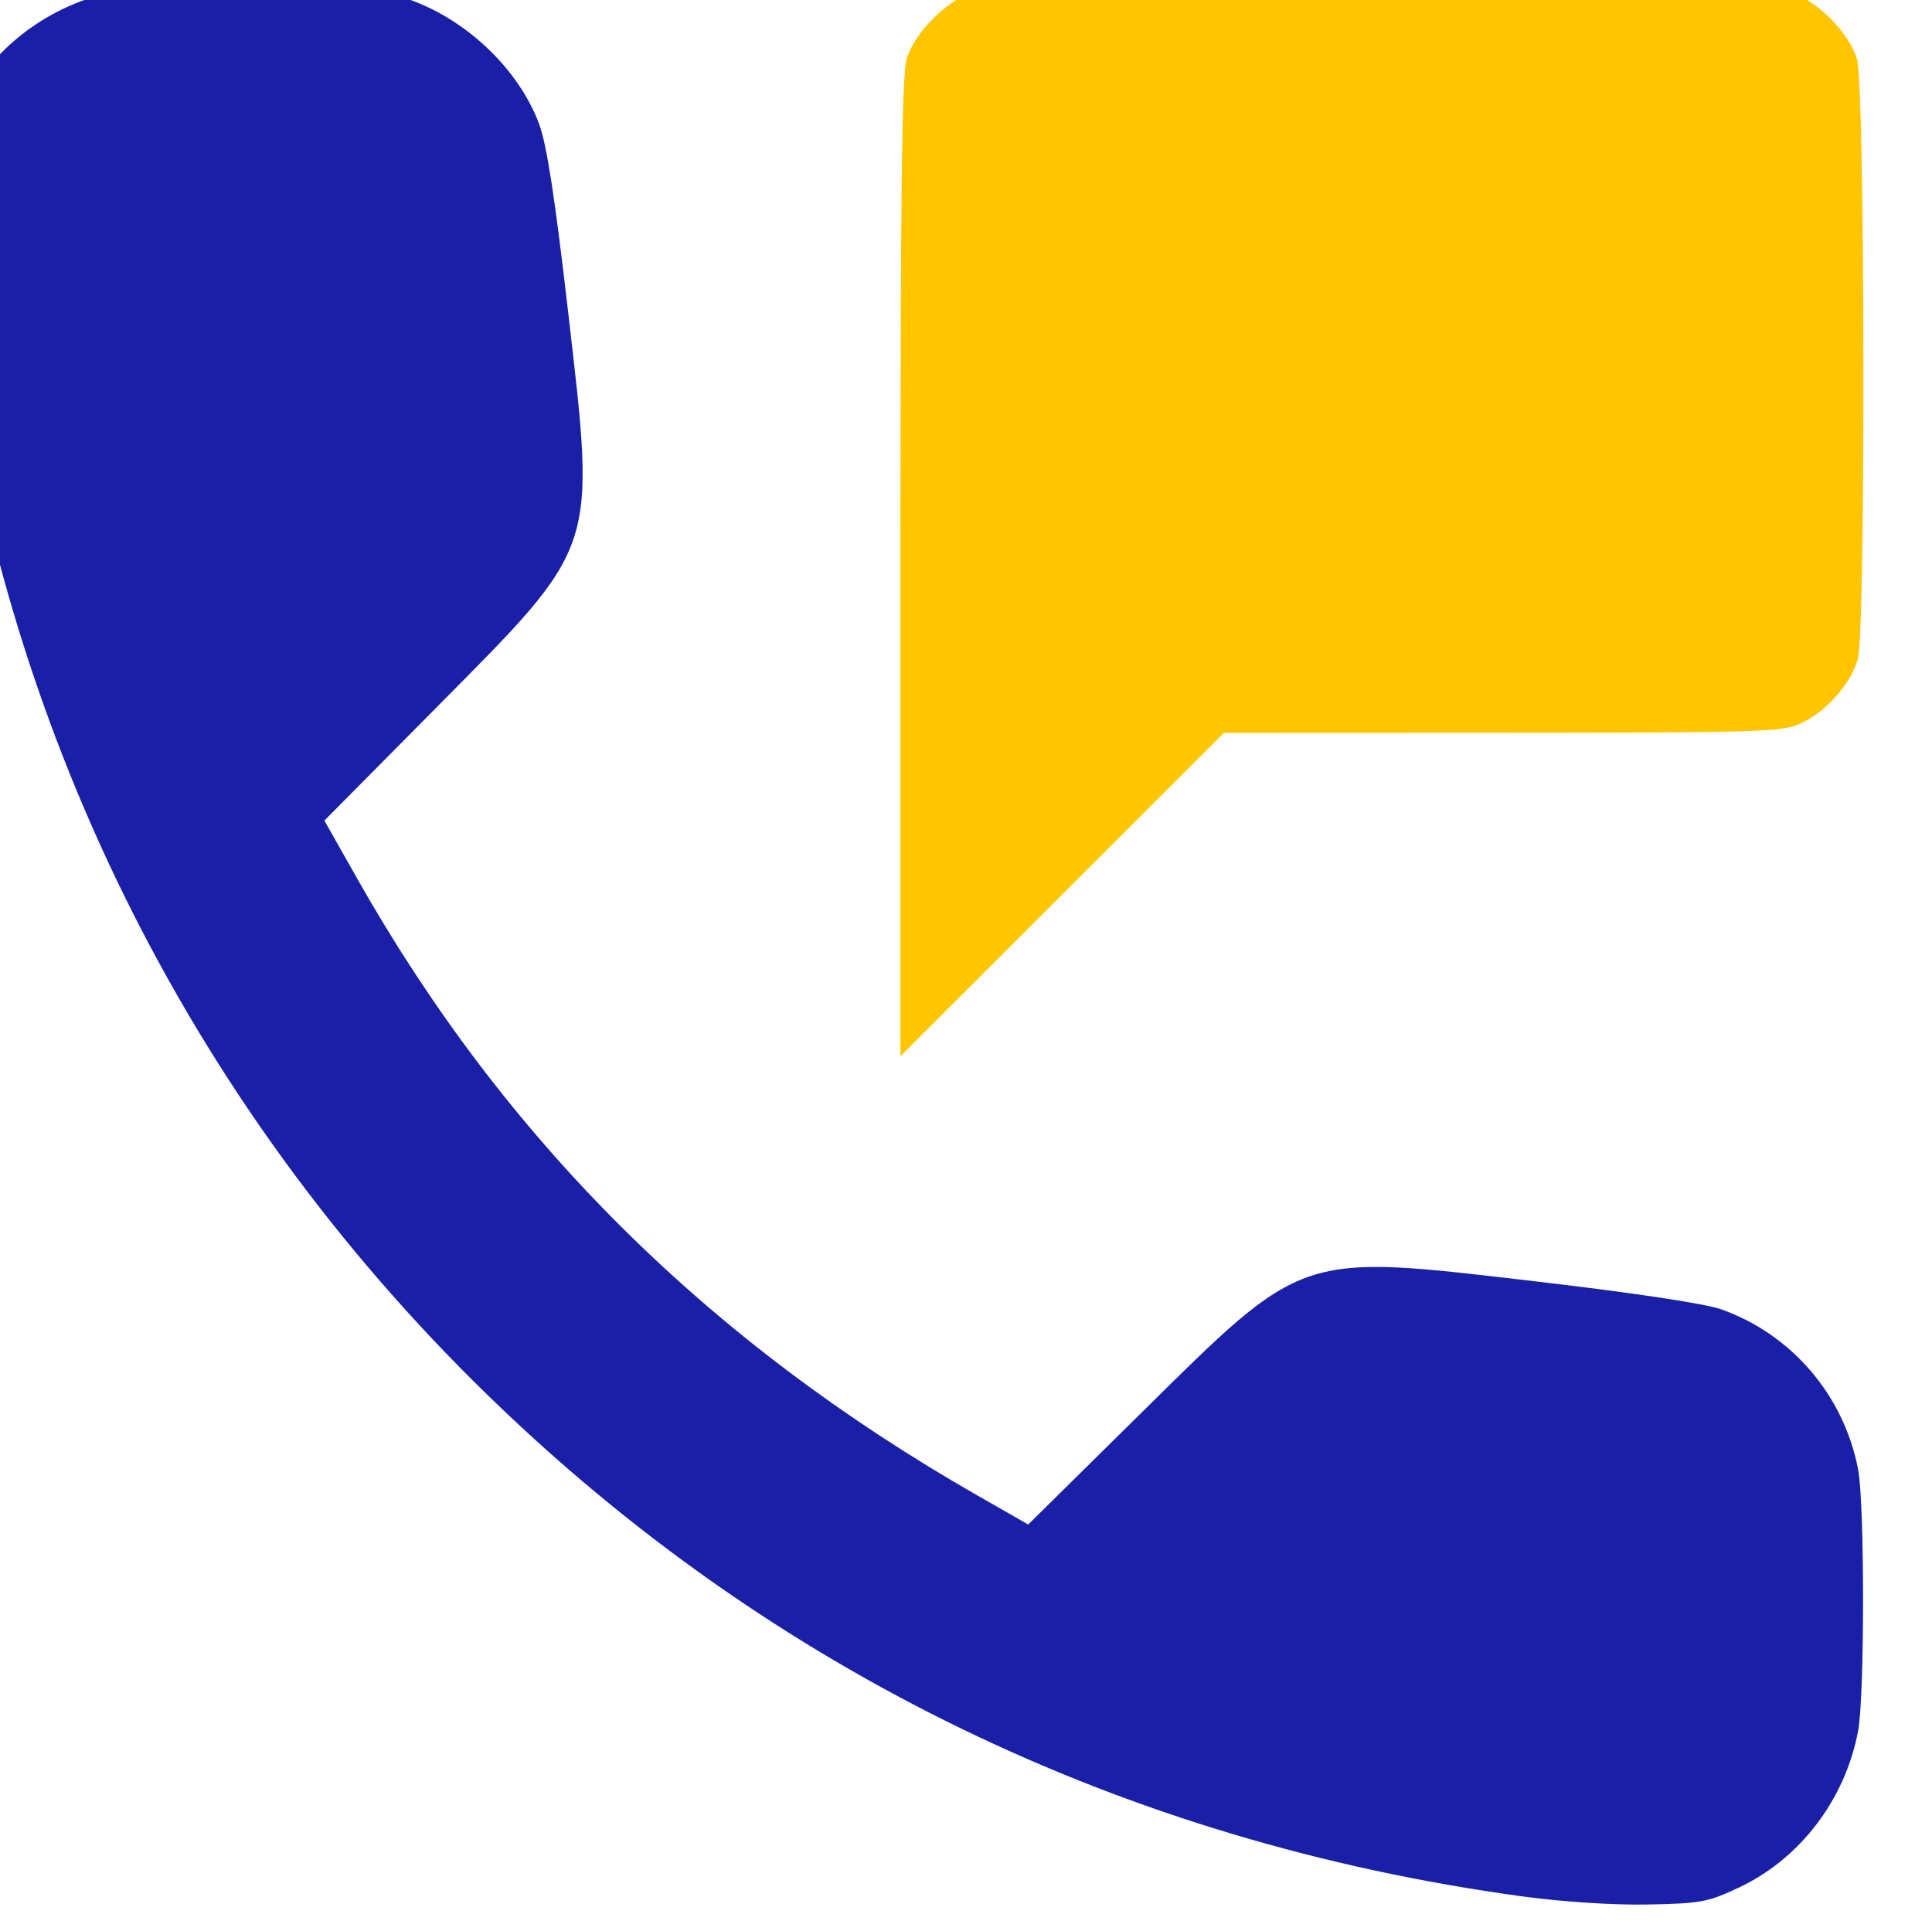
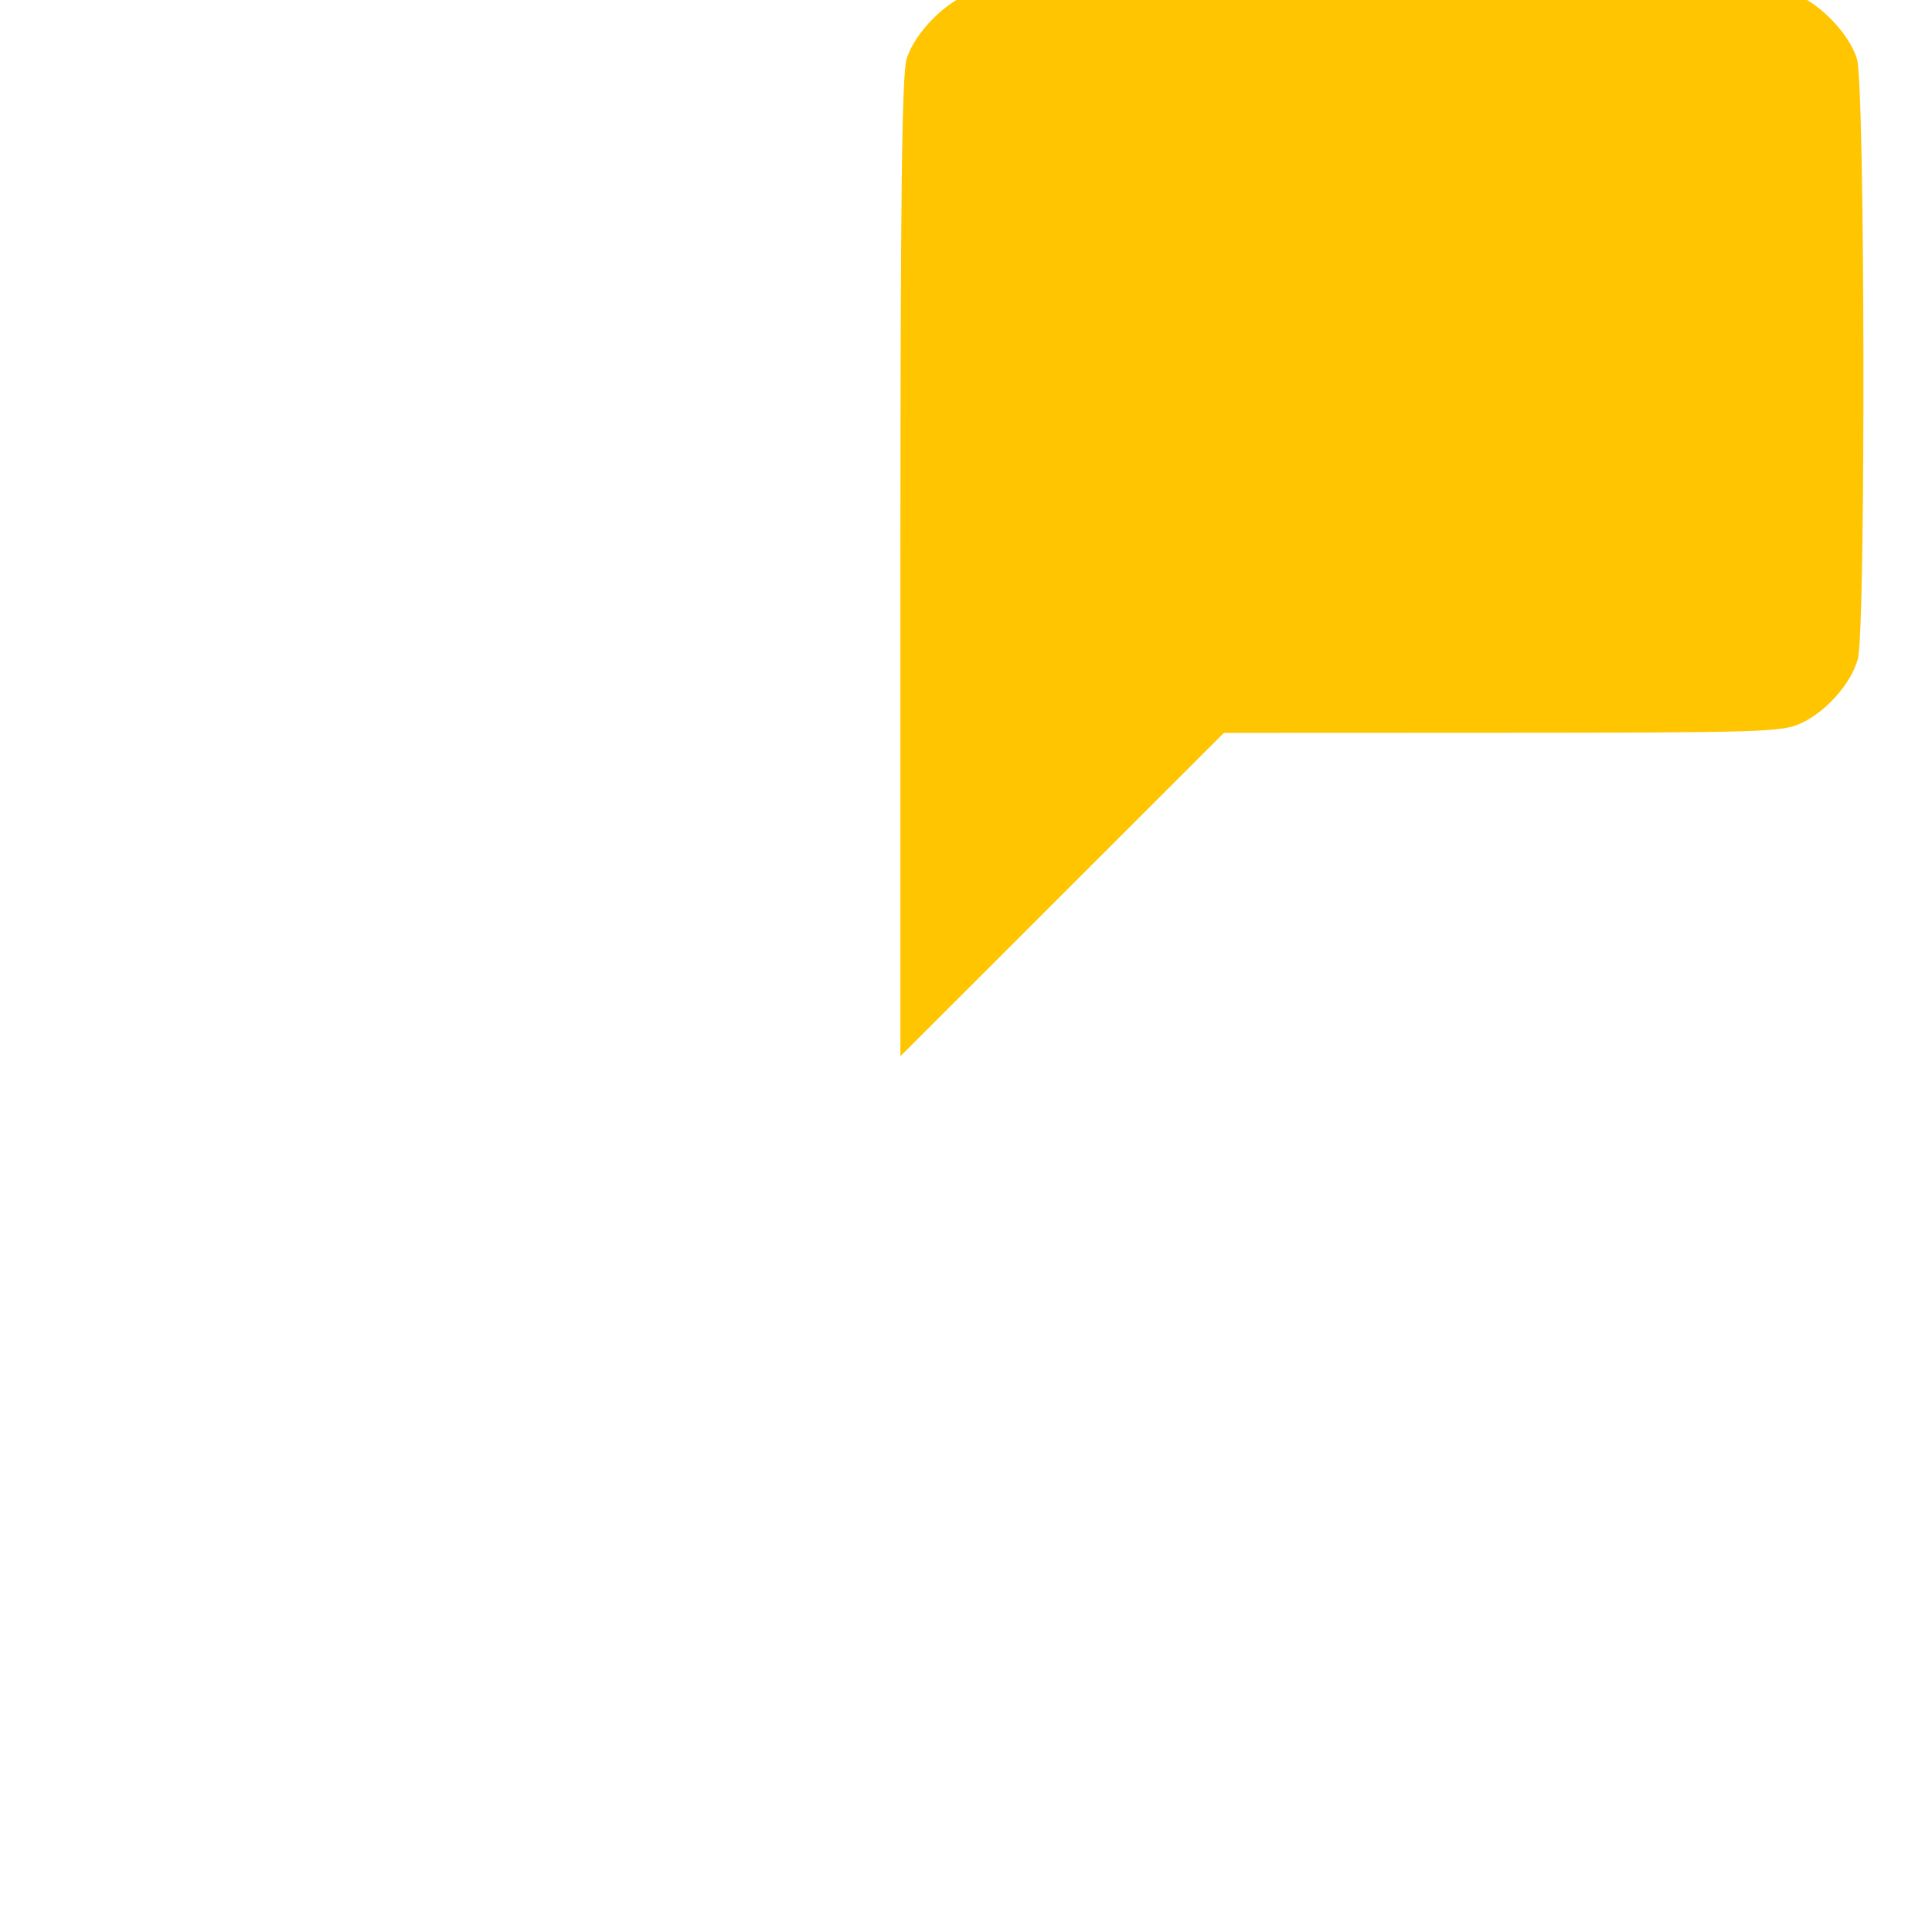
<svg xmlns="http://www.w3.org/2000/svg" width="7.238mm" height="7.234mm" version="1.1" viewBox="0 0 7.238 7.234">
  <g transform="translate(105.77 -127.27)">
    <g transform="matrix(.071 0 0 .071 -140.78 118.56)" stroke-width=".265">
      <path d="m540.61 152.65c0-19.62 0.078-26.024 0.325-26.854 0.42-1.406 2.136-3.122 3.542-3.542 1.569-0.469 41.497-0.469 43.066 0 1.406 0.42 3.122 2.136 3.542 3.542 0.425 1.421 0.465 30.147 0.045 31.66-0.361 1.301-1.691 2.796-3.025 3.402-0.985 0.447-2.114 0.482-15.743 0.488l-14.683 6e-3 -17.069 17.063z" fill="#ffc500" />
-       <path d="m573.41 222.75c-21.008-2.863-39.618-11.884-54.591-26.462-15.85-15.432-25.742-35.51-28.36-57.56-0.623-5.245-0.462-7.974 0.604-10.25 1.508-3.221 4.623-5.594 8.245-6.281 2.351-0.446 12.173-0.343 14.342 0.151 3.401 0.773 6.68 3.624 7.891 6.859 0.406 1.084 0.838 3.883 1.537 9.947 1.463 12.691 1.628 12.198-6.966 20.873l-5.897 5.953 1.721 3.043c7.792 13.777 18.49 24.423 32.722 32.563l2.695 1.541 5.956-5.88c8.671-8.56 8.248-8.419 20.886-6.942 5.034 0.588 8.863 1.164 9.702 1.459 3.731 1.312 6.506 4.553 7.248 8.469 0.347 1.832 0.345 11.961-3e-3 13.798-0.686 3.616-3.056 6.729-6.281 8.251-1.645 0.776-2.019 0.846-4.826 0.899-1.817 0.034-4.485-0.139-6.624-0.431z" fill="#1920a7" />
    </g>
  </g>
</svg>